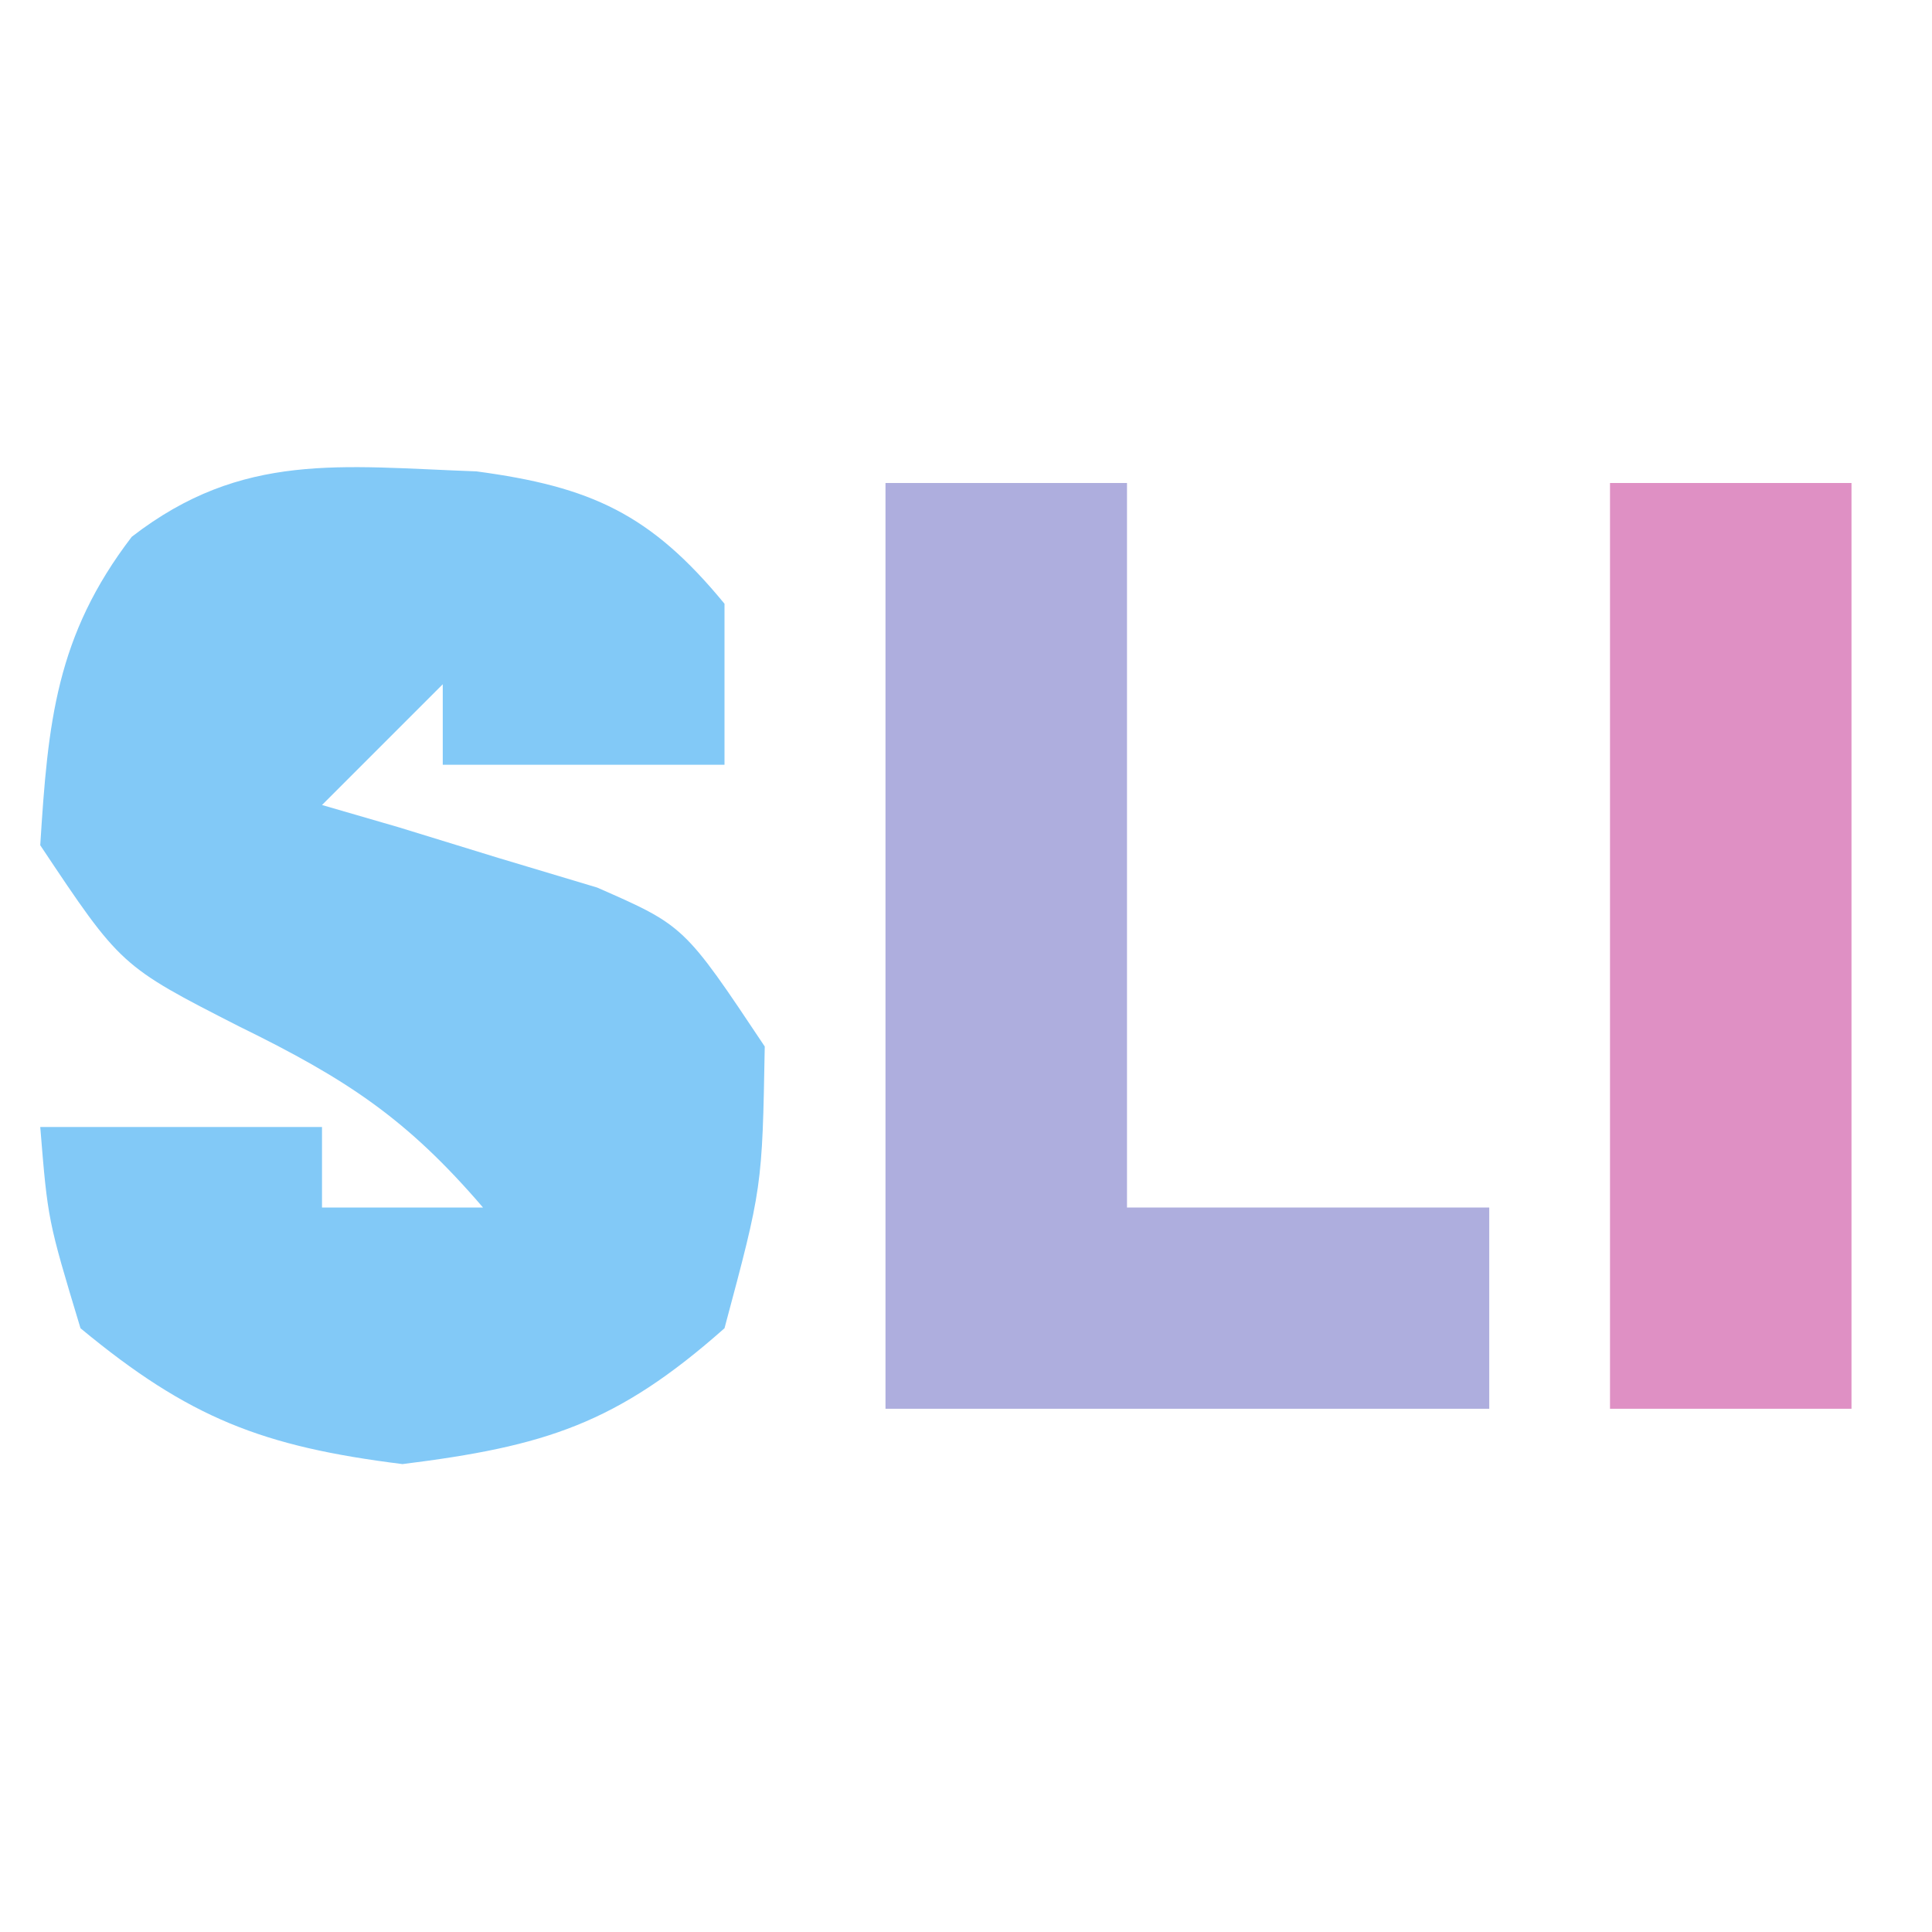
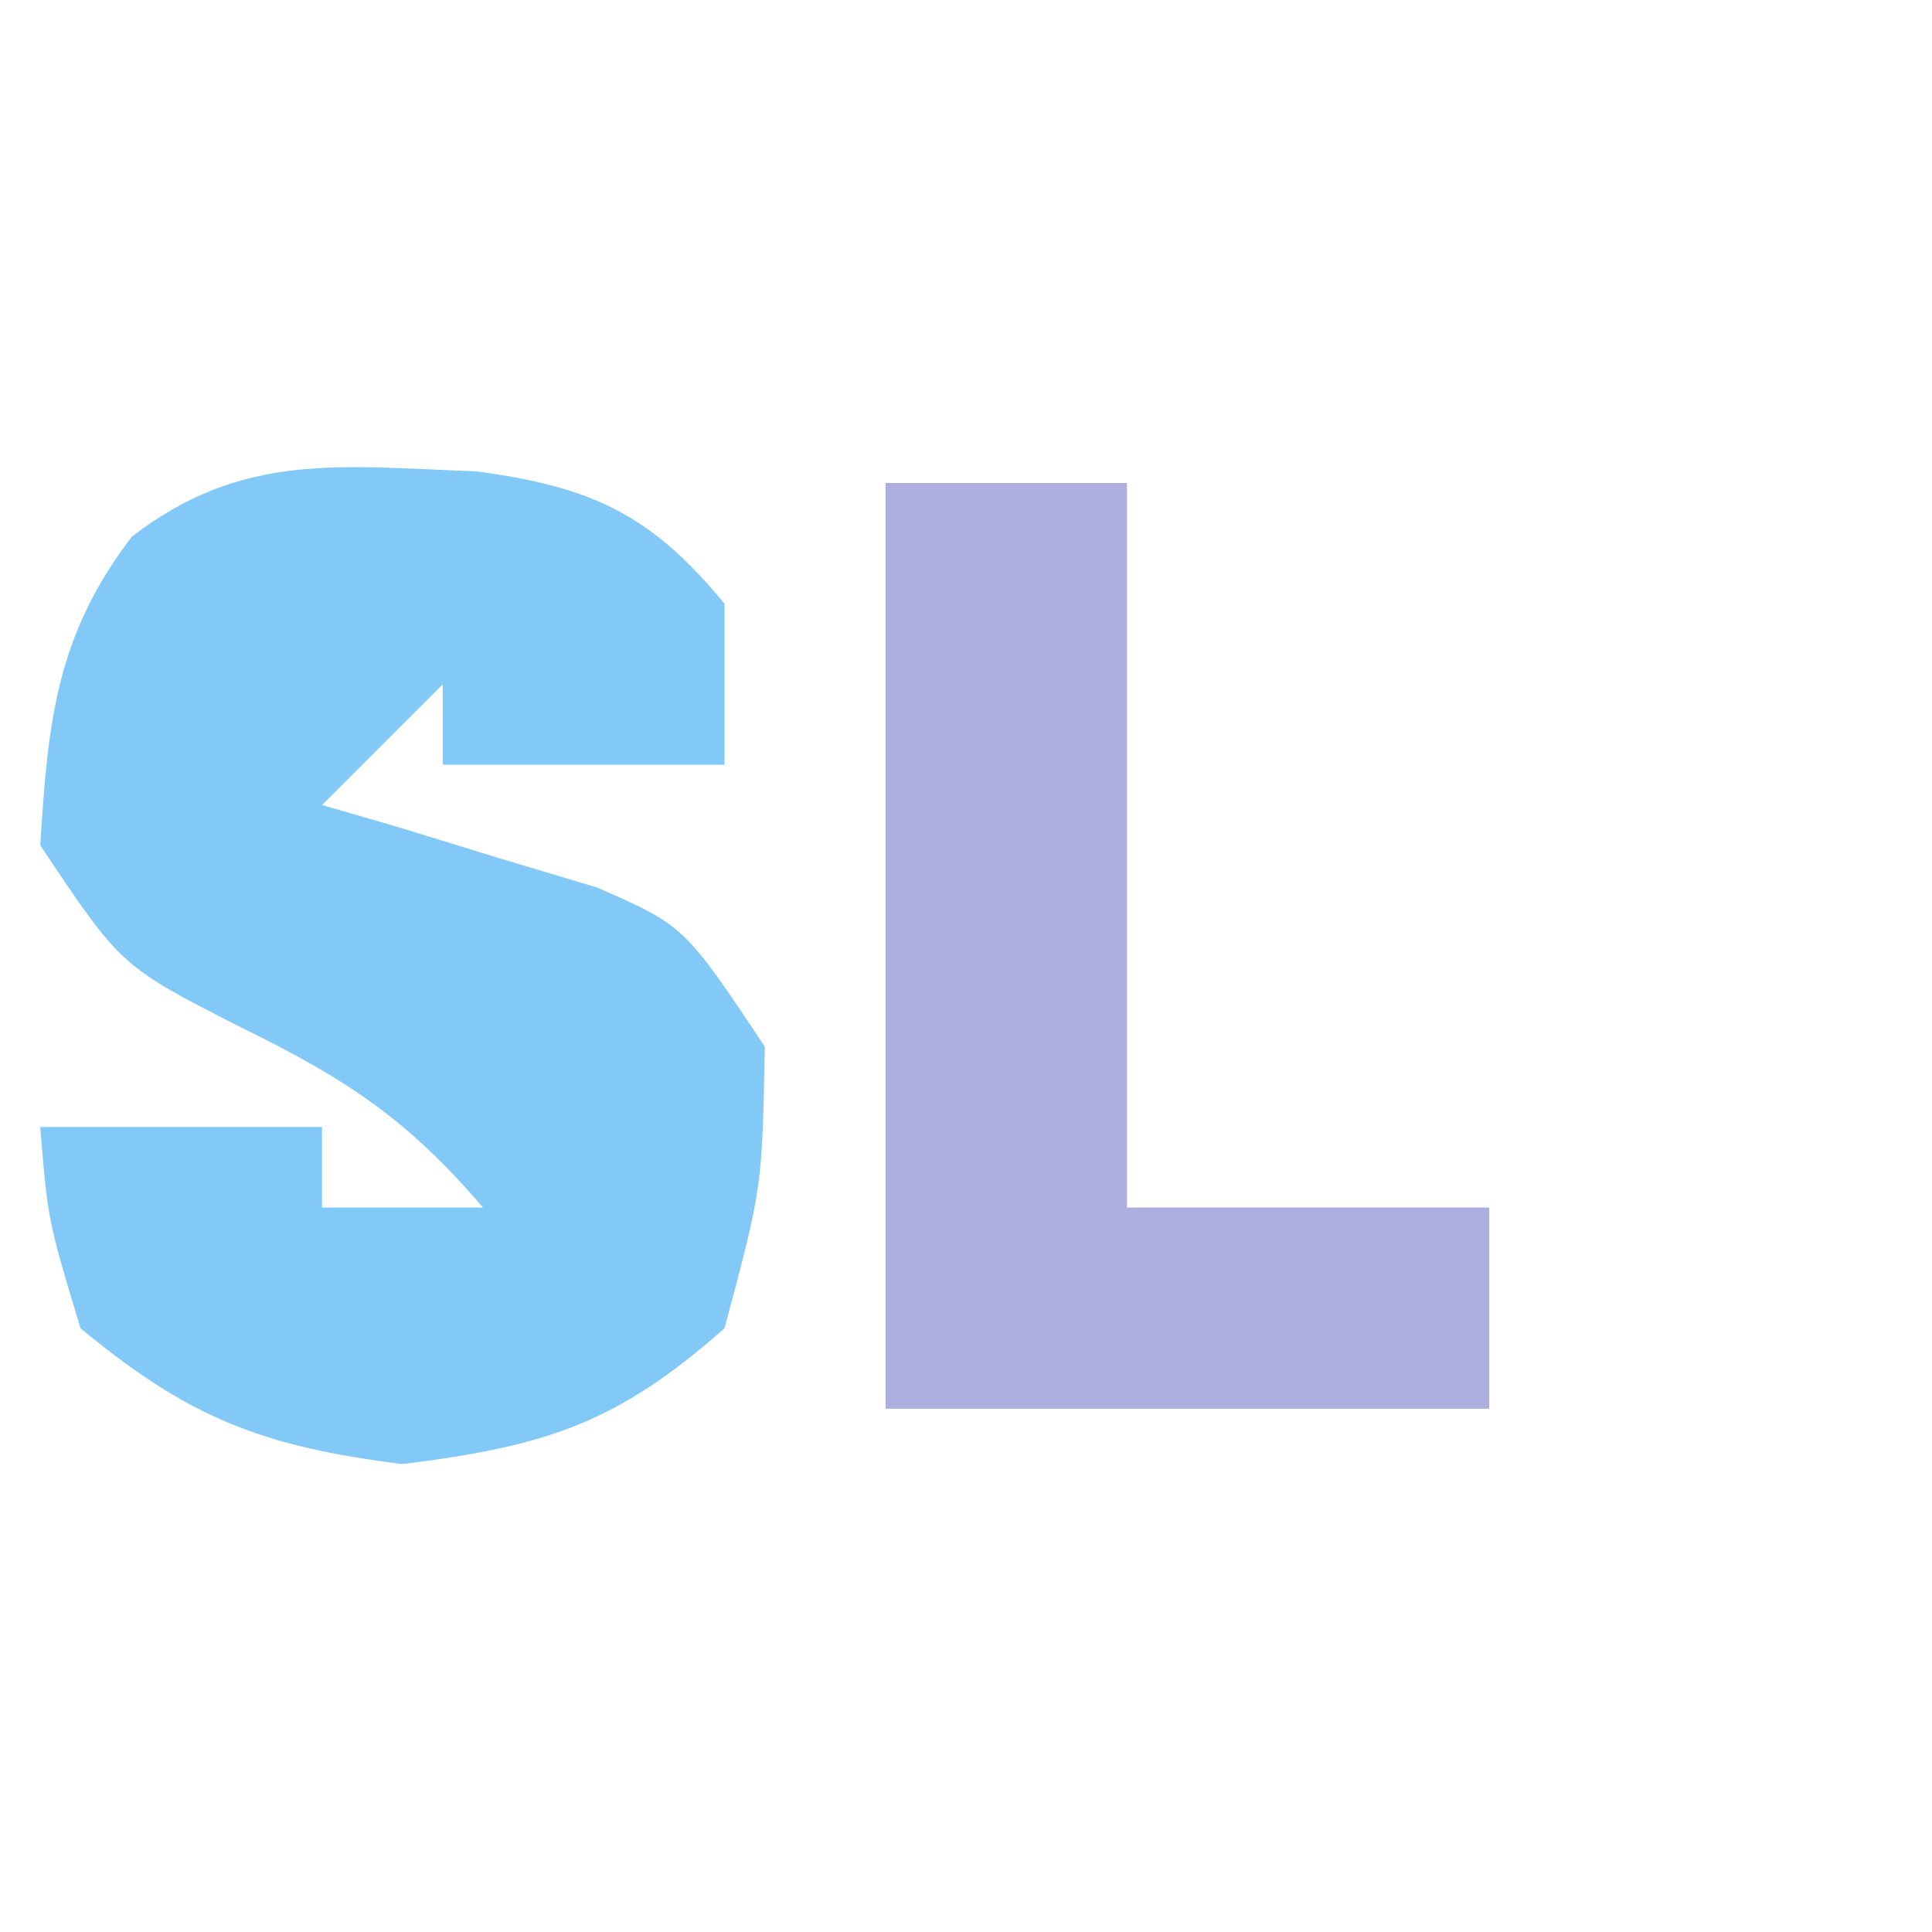
<svg xmlns="http://www.w3.org/2000/svg" version="1.1" width="48" height="48">
  <path d="M0 0 C2.849 0.381 4.331 1.058 6.164 3.289 C6.164 4.609 6.164 5.929 6.164 7.289 C3.854 7.289 1.544 7.289 -0.836 7.289 C-0.836 6.629 -0.836 5.969 -0.836 5.289 C-1.826 6.279 -2.816 7.269 -3.836 8.289 C-3.209 8.471 -2.583 8.653 -1.938 8.84 C-1.12 9.091 -0.303 9.343 0.539 9.602 C1.351 9.845 2.163 10.089 3 10.34 C5.164 11.289 5.164 11.289 7.164 14.289 C7.102 17.789 7.102 17.789 6.164 21.289 C3.481 23.666 1.706 24.221 -1.836 24.664 C-5.31 24.23 -7.14 23.523 -9.836 21.289 C-10.648 18.602 -10.648 18.602 -10.836 16.289 C-8.526 16.289 -6.216 16.289 -3.836 16.289 C-3.836 16.949 -3.836 17.609 -3.836 18.289 C-2.516 18.289 -1.196 18.289 0.164 18.289 C-1.731 16.078 -3.232 15.095 -5.898 13.789 C-8.836 12.289 -8.836 12.289 -10.836 9.289 C-10.645 6.235 -10.447 4.088 -8.562 1.625 C-5.813 -0.502 -3.358 -0.12 0 0 Z " fill="#82C9F7" transform="translate(11.836,11.711)" />
  <path d="M0 0 C1.98 0 3.96 0 6 0 C6 5.94 6 11.88 6 18 C8.97 18 11.94 18 15 18 C15 19.65 15 21.3 15 23 C10.05 23 5.1 23 0 23 C0 15.41 0 7.82 0 0 Z " fill="#AEAEDE" transform="translate(22,12)" />
-   <path d="M0 0 C1.98 0 3.96 0 6 0 C6 7.59 6 15.18 6 23 C4.02 23 2.04 23 0 23 C0 15.41 0 7.82 0 0 Z " fill="#DF90C4" transform="translate(40,12)" />
</svg>